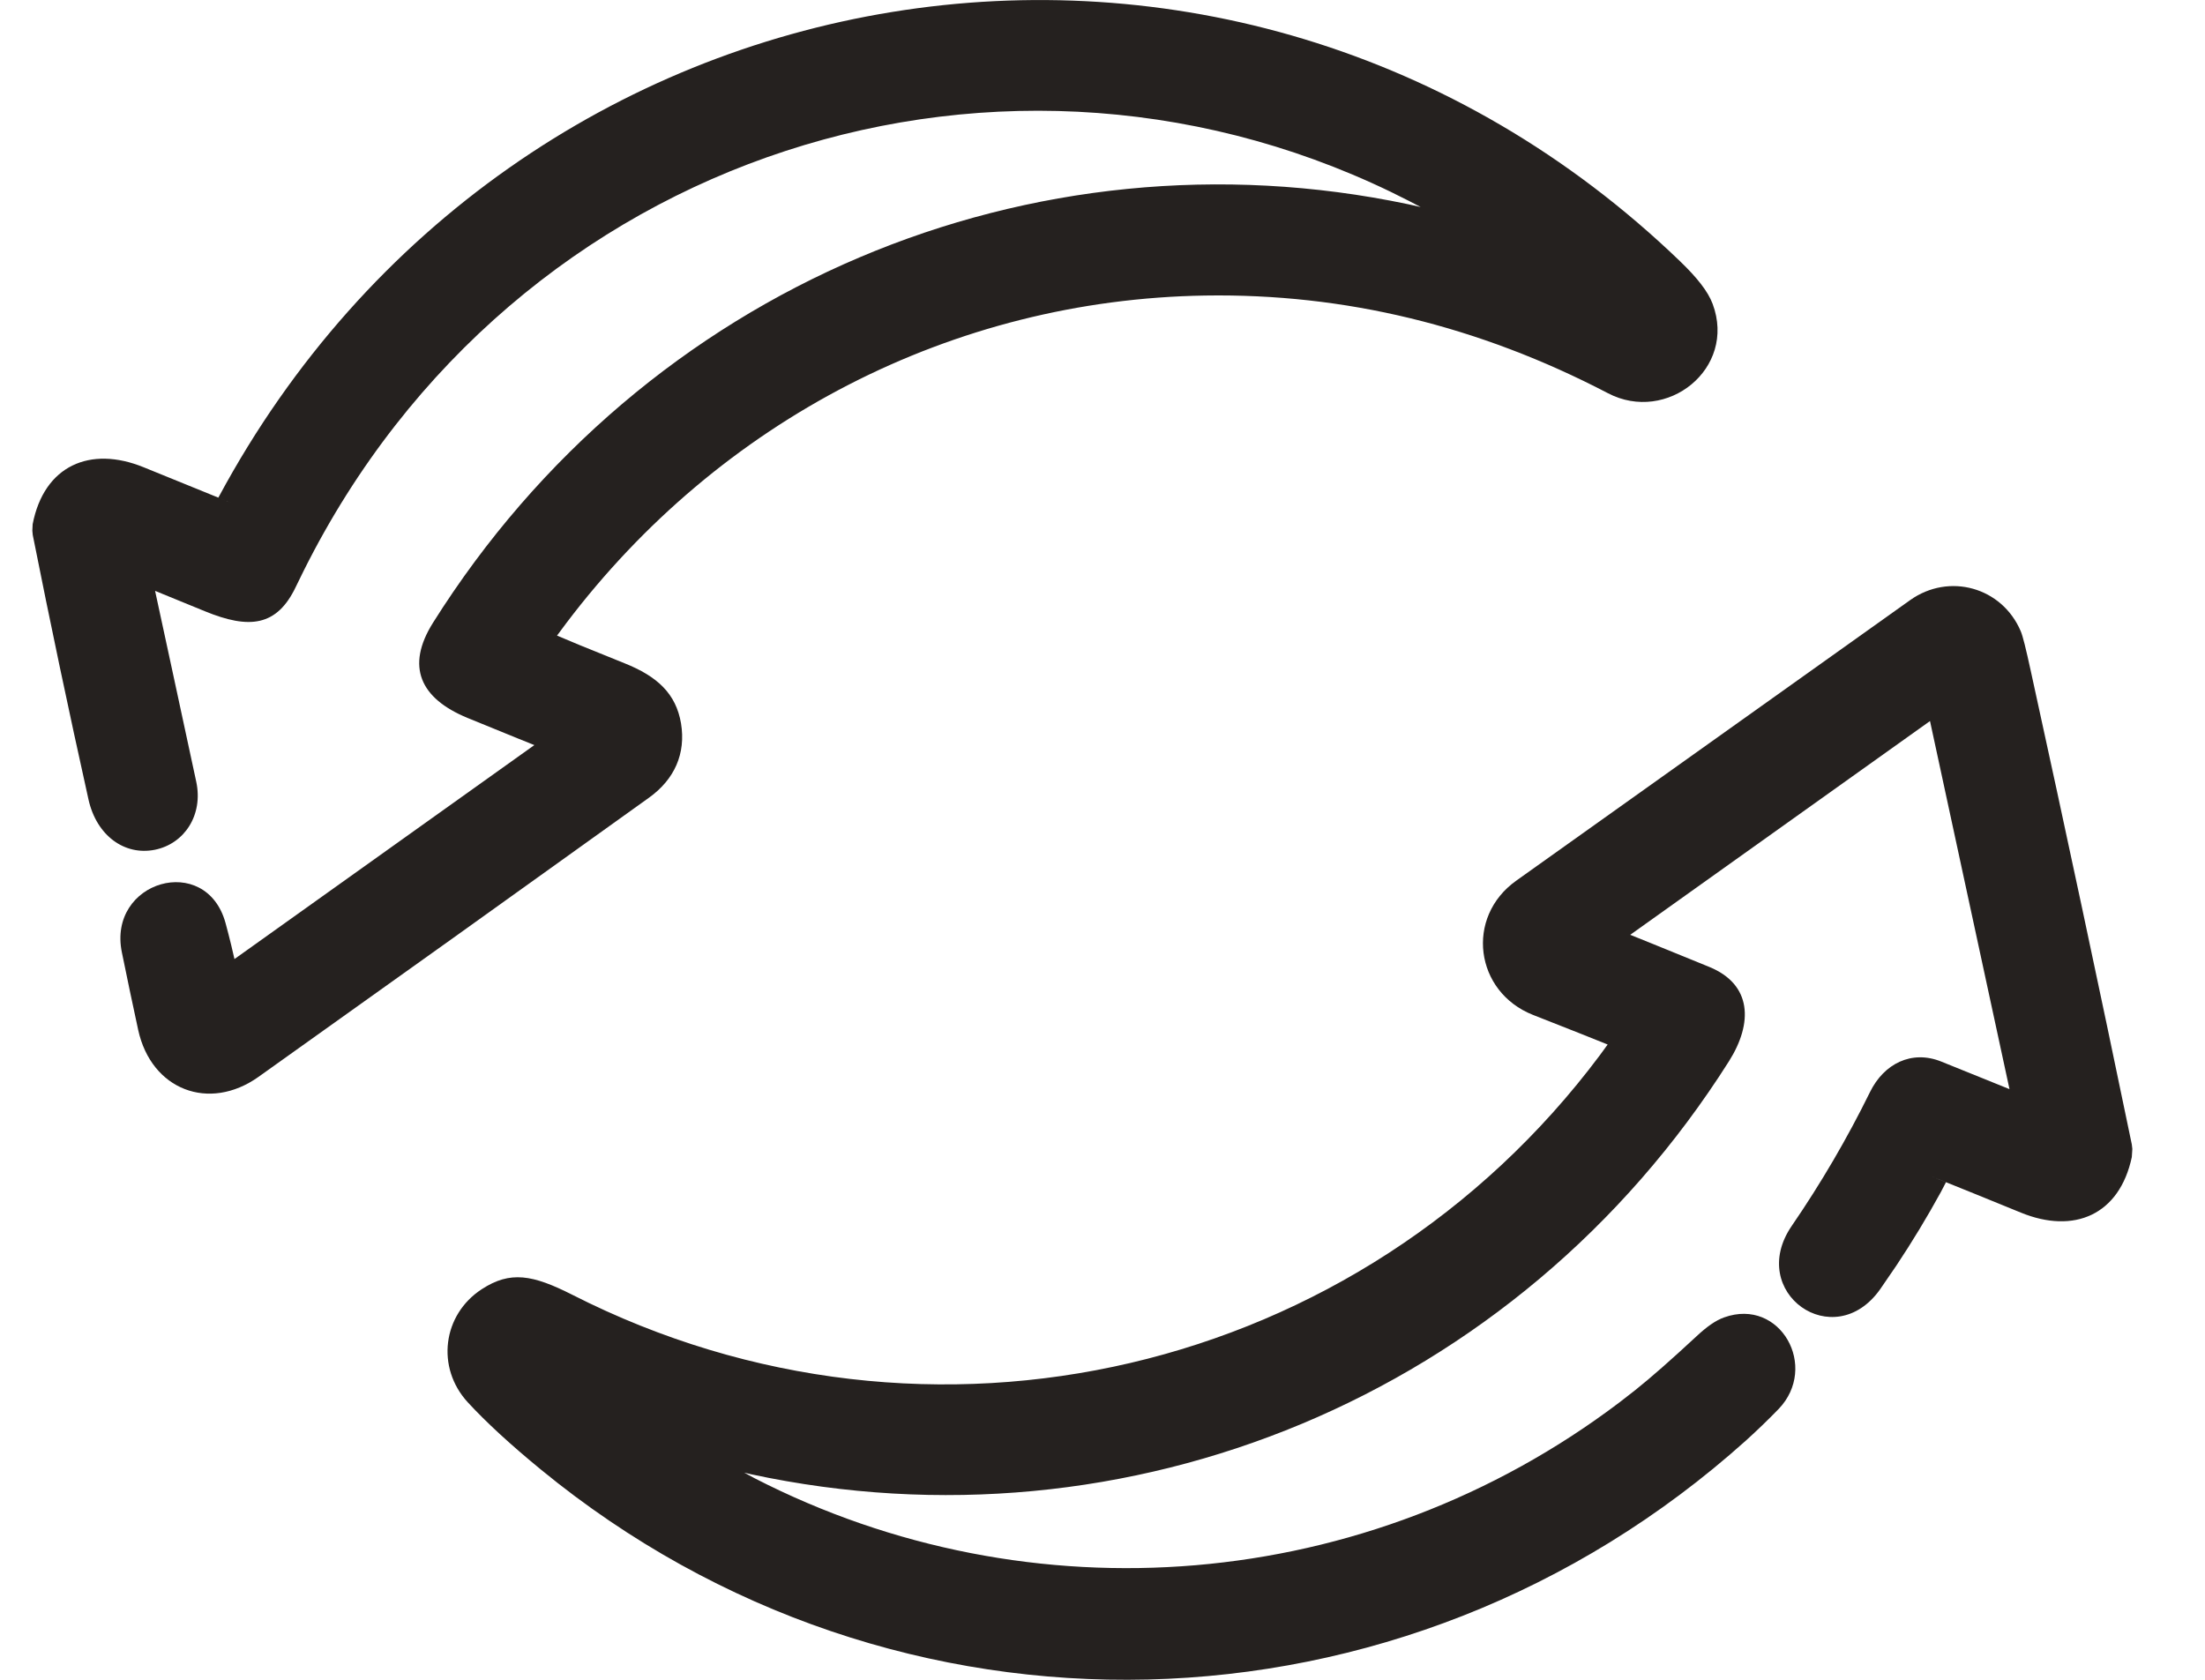
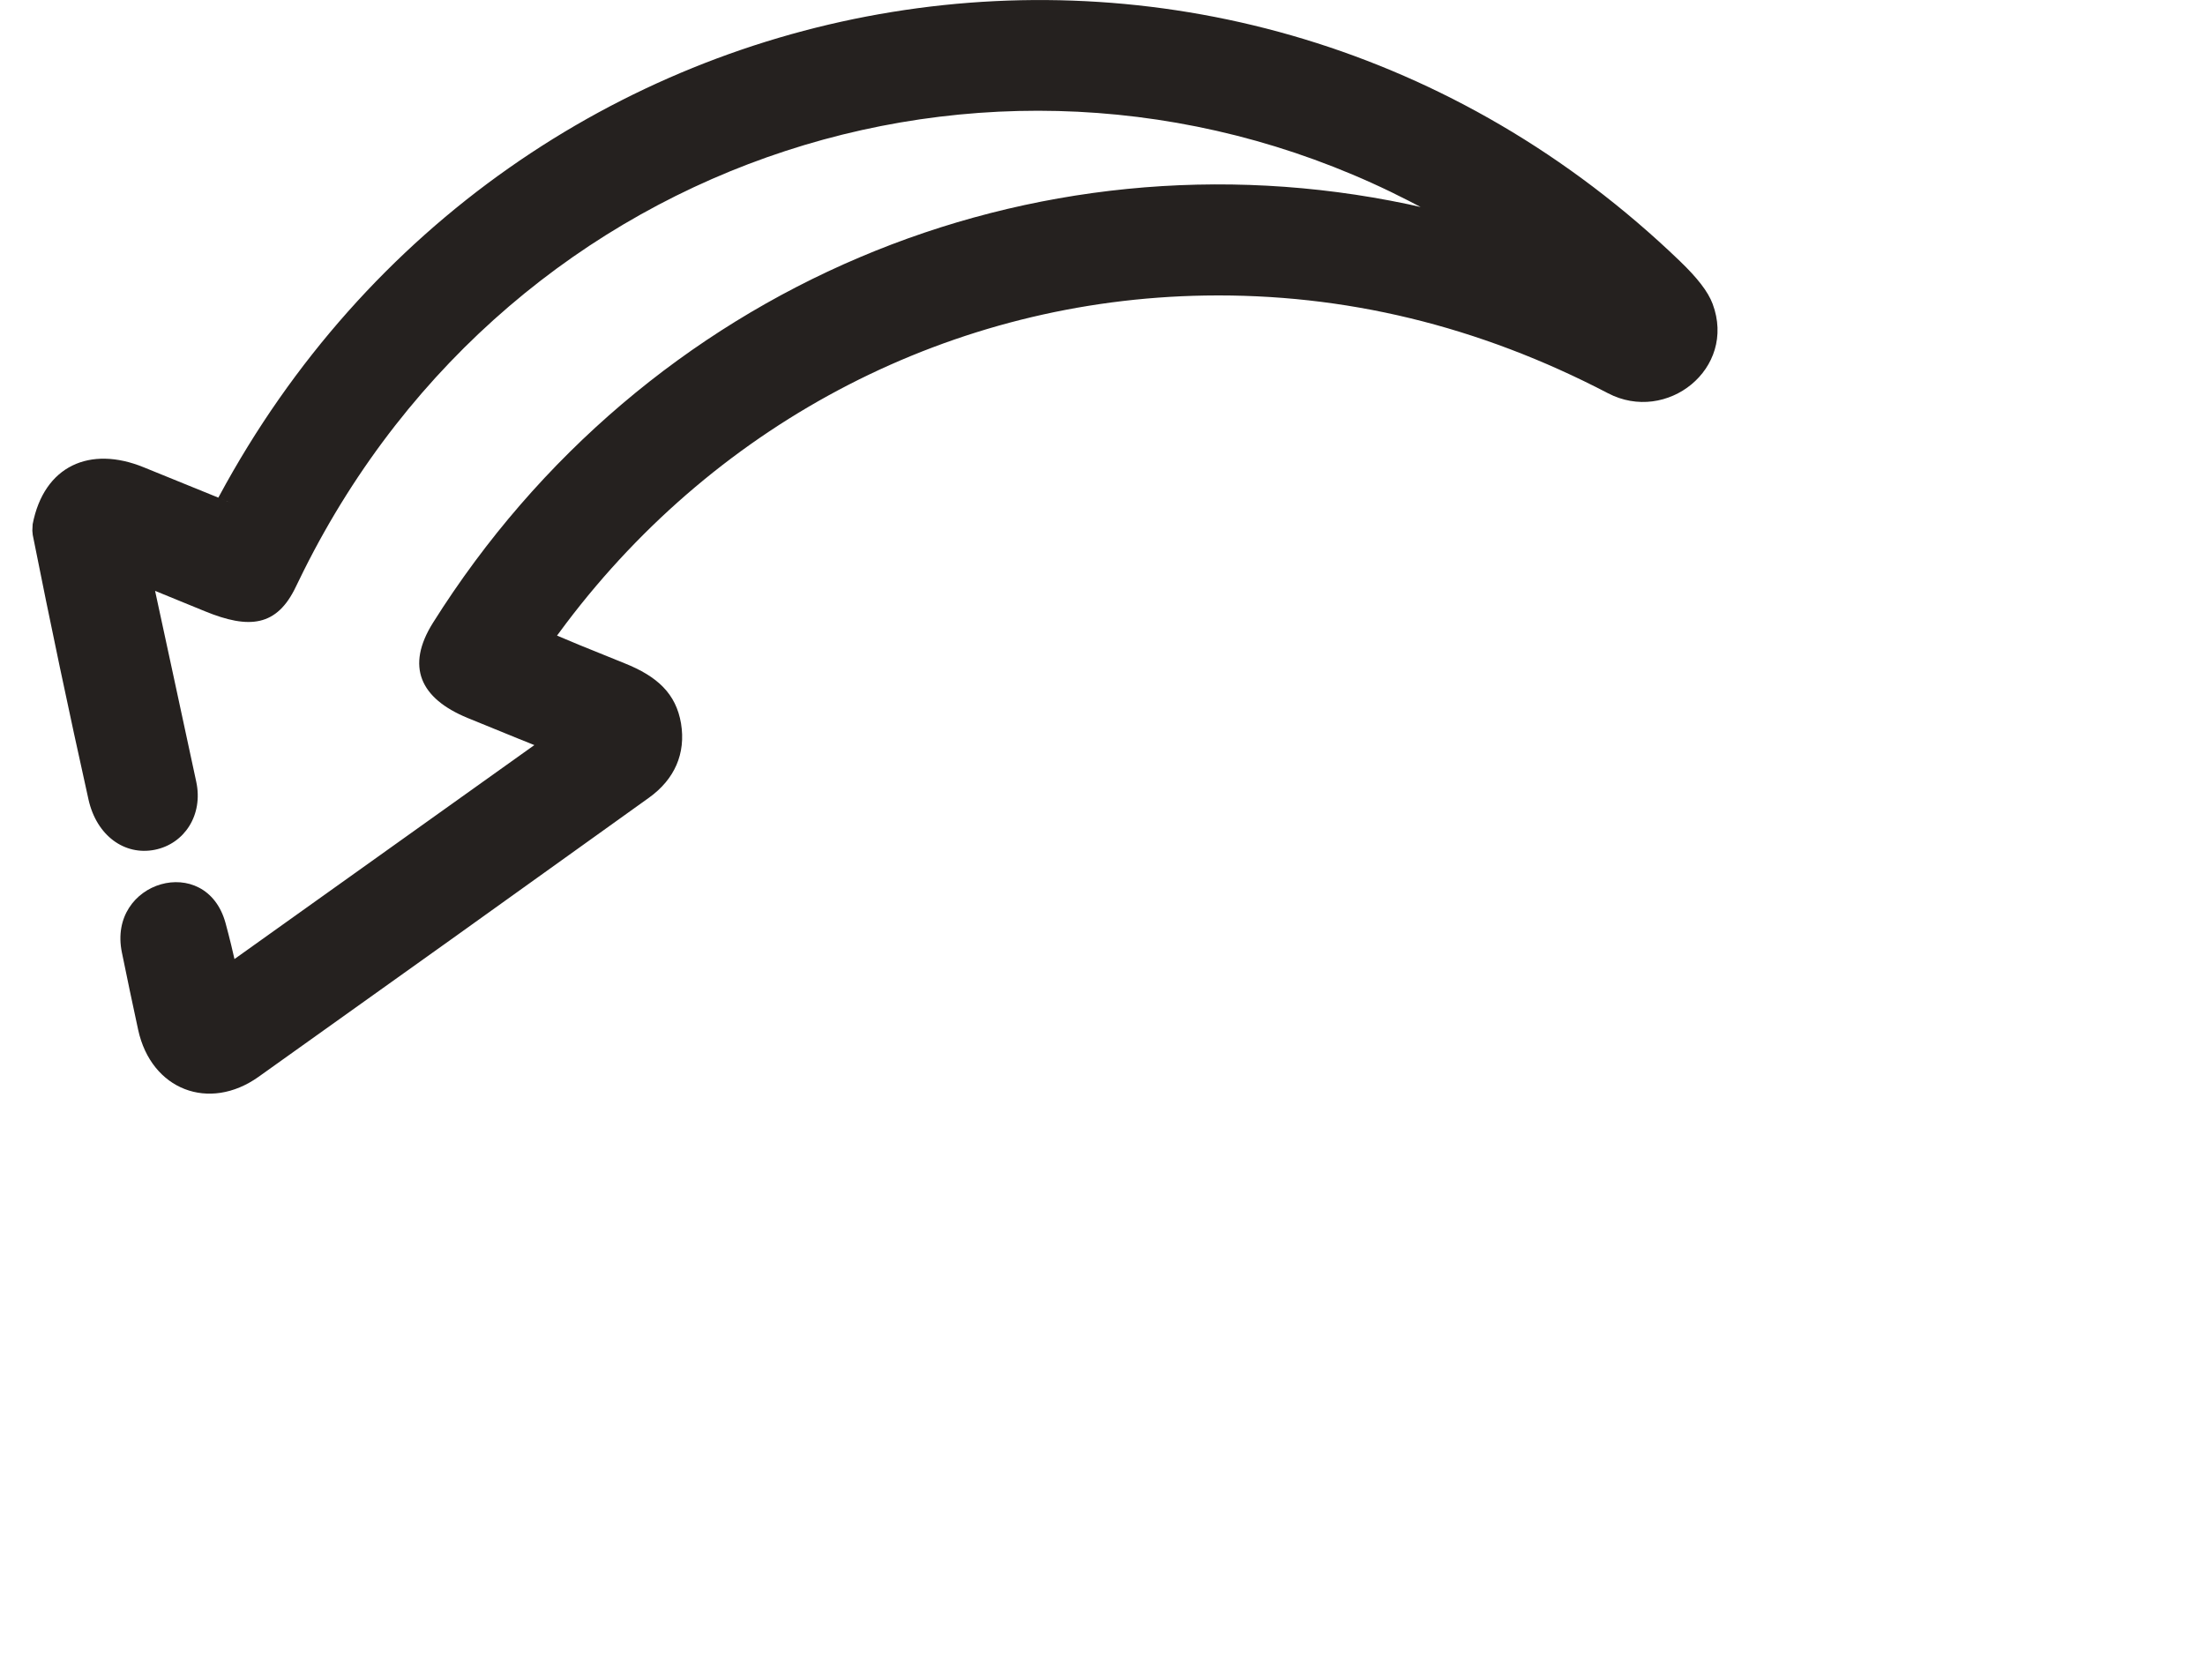
<svg xmlns="http://www.w3.org/2000/svg" width="21" height="16" viewBox="0 0 21 16" fill="none">
  <path fill-rule="evenodd" clip-rule="evenodd" d="M2.086 4.728C4.892 -0.483 11.735 -1.618 16 2.488C16.163 2.645 16.266 2.775 16.311 2.895C16.541 3.512 15.874 4.039 15.313 3.745C14.082 3.103 12.805 2.794 11.478 2.815C9.075 2.853 6.856 4.001 5.392 5.937L5.305 6.054L5.517 6.143L5.949 6.318C6.259 6.442 6.438 6.606 6.486 6.891C6.533 7.177 6.425 7.423 6.181 7.598C4.943 8.487 3.703 9.373 2.462 10.257C1.991 10.592 1.441 10.381 1.316 9.81C1.263 9.565 1.211 9.319 1.161 9.073C1.02 8.39 1.963 8.117 2.148 8.792C2.167 8.862 2.185 8.932 2.202 9.002L2.233 9.135L5.089 7.097L4.93 7.033L4.452 6.838C4.001 6.652 3.863 6.348 4.123 5.933C6.143 2.719 9.838 1.194 13.41 1.945L13.53 1.972L13.423 1.916C9.618 -0.041 4.896 1.424 2.893 5.435L2.819 5.586C2.638 5.969 2.373 5.995 1.951 5.822C1.792 5.757 1.634 5.692 1.477 5.628L1.636 6.364L1.869 7.446C1.937 7.762 1.757 8.037 1.475 8.094C1.187 8.152 0.92 7.96 0.843 7.616C0.656 6.776 0.479 5.936 0.312 5.096L0.308 5.055L0.311 4.993C0.419 4.436 0.857 4.242 1.369 4.451C1.658 4.569 1.945 4.686 2.232 4.802L2.079 4.74L2.086 4.728Z" fill="#25211F" />
-   <path fill-rule="evenodd" clip-rule="evenodd" d="M18.192 5.716C18.562 5.453 19.066 5.592 19.245 6.012C19.265 6.059 19.293 6.172 19.341 6.392C19.671 7.897 19.992 9.4 20.303 10.901L20.308 10.944L20.303 11.021C20.186 11.572 19.753 11.758 19.246 11.55C18.957 11.432 18.67 11.315 18.381 11.199L18.533 11.261L18.484 11.355C18.353 11.594 18.212 11.827 18.061 12.054L17.907 12.279C17.465 12.905 16.631 12.309 17.064 11.677C17.343 11.27 17.591 10.846 17.809 10.403C17.942 10.13 18.208 9.999 18.487 10.111C18.706 10.199 18.922 10.286 19.138 10.374L18.381 6.868L15.526 8.904L15.739 8.99L16.279 9.21C16.684 9.376 16.698 9.742 16.466 10.109C14.444 13.304 10.74 14.812 7.156 14.043L7.088 14.027L7.188 14.081C9.813 15.428 13.014 15.183 15.427 13.355L15.576 13.239C15.724 13.121 15.916 12.952 16.153 12.732C16.253 12.638 16.339 12.577 16.421 12.548C16.956 12.357 17.325 13.021 16.938 13.422C16.837 13.526 16.733 13.626 16.626 13.723C13.364 16.649 8.531 16.77 5.153 13.999C4.864 13.762 4.631 13.548 4.456 13.358C4.15 13.026 4.215 12.522 4.589 12.279C4.86 12.103 5.072 12.141 5.451 12.333C8.853 14.063 12.961 13.094 15.236 10.052L15.311 9.949L15.064 9.85L14.6 9.667C14.046 9.448 13.951 8.736 14.441 8.388L18.192 5.716Z" fill="#25211F" />
</svg>